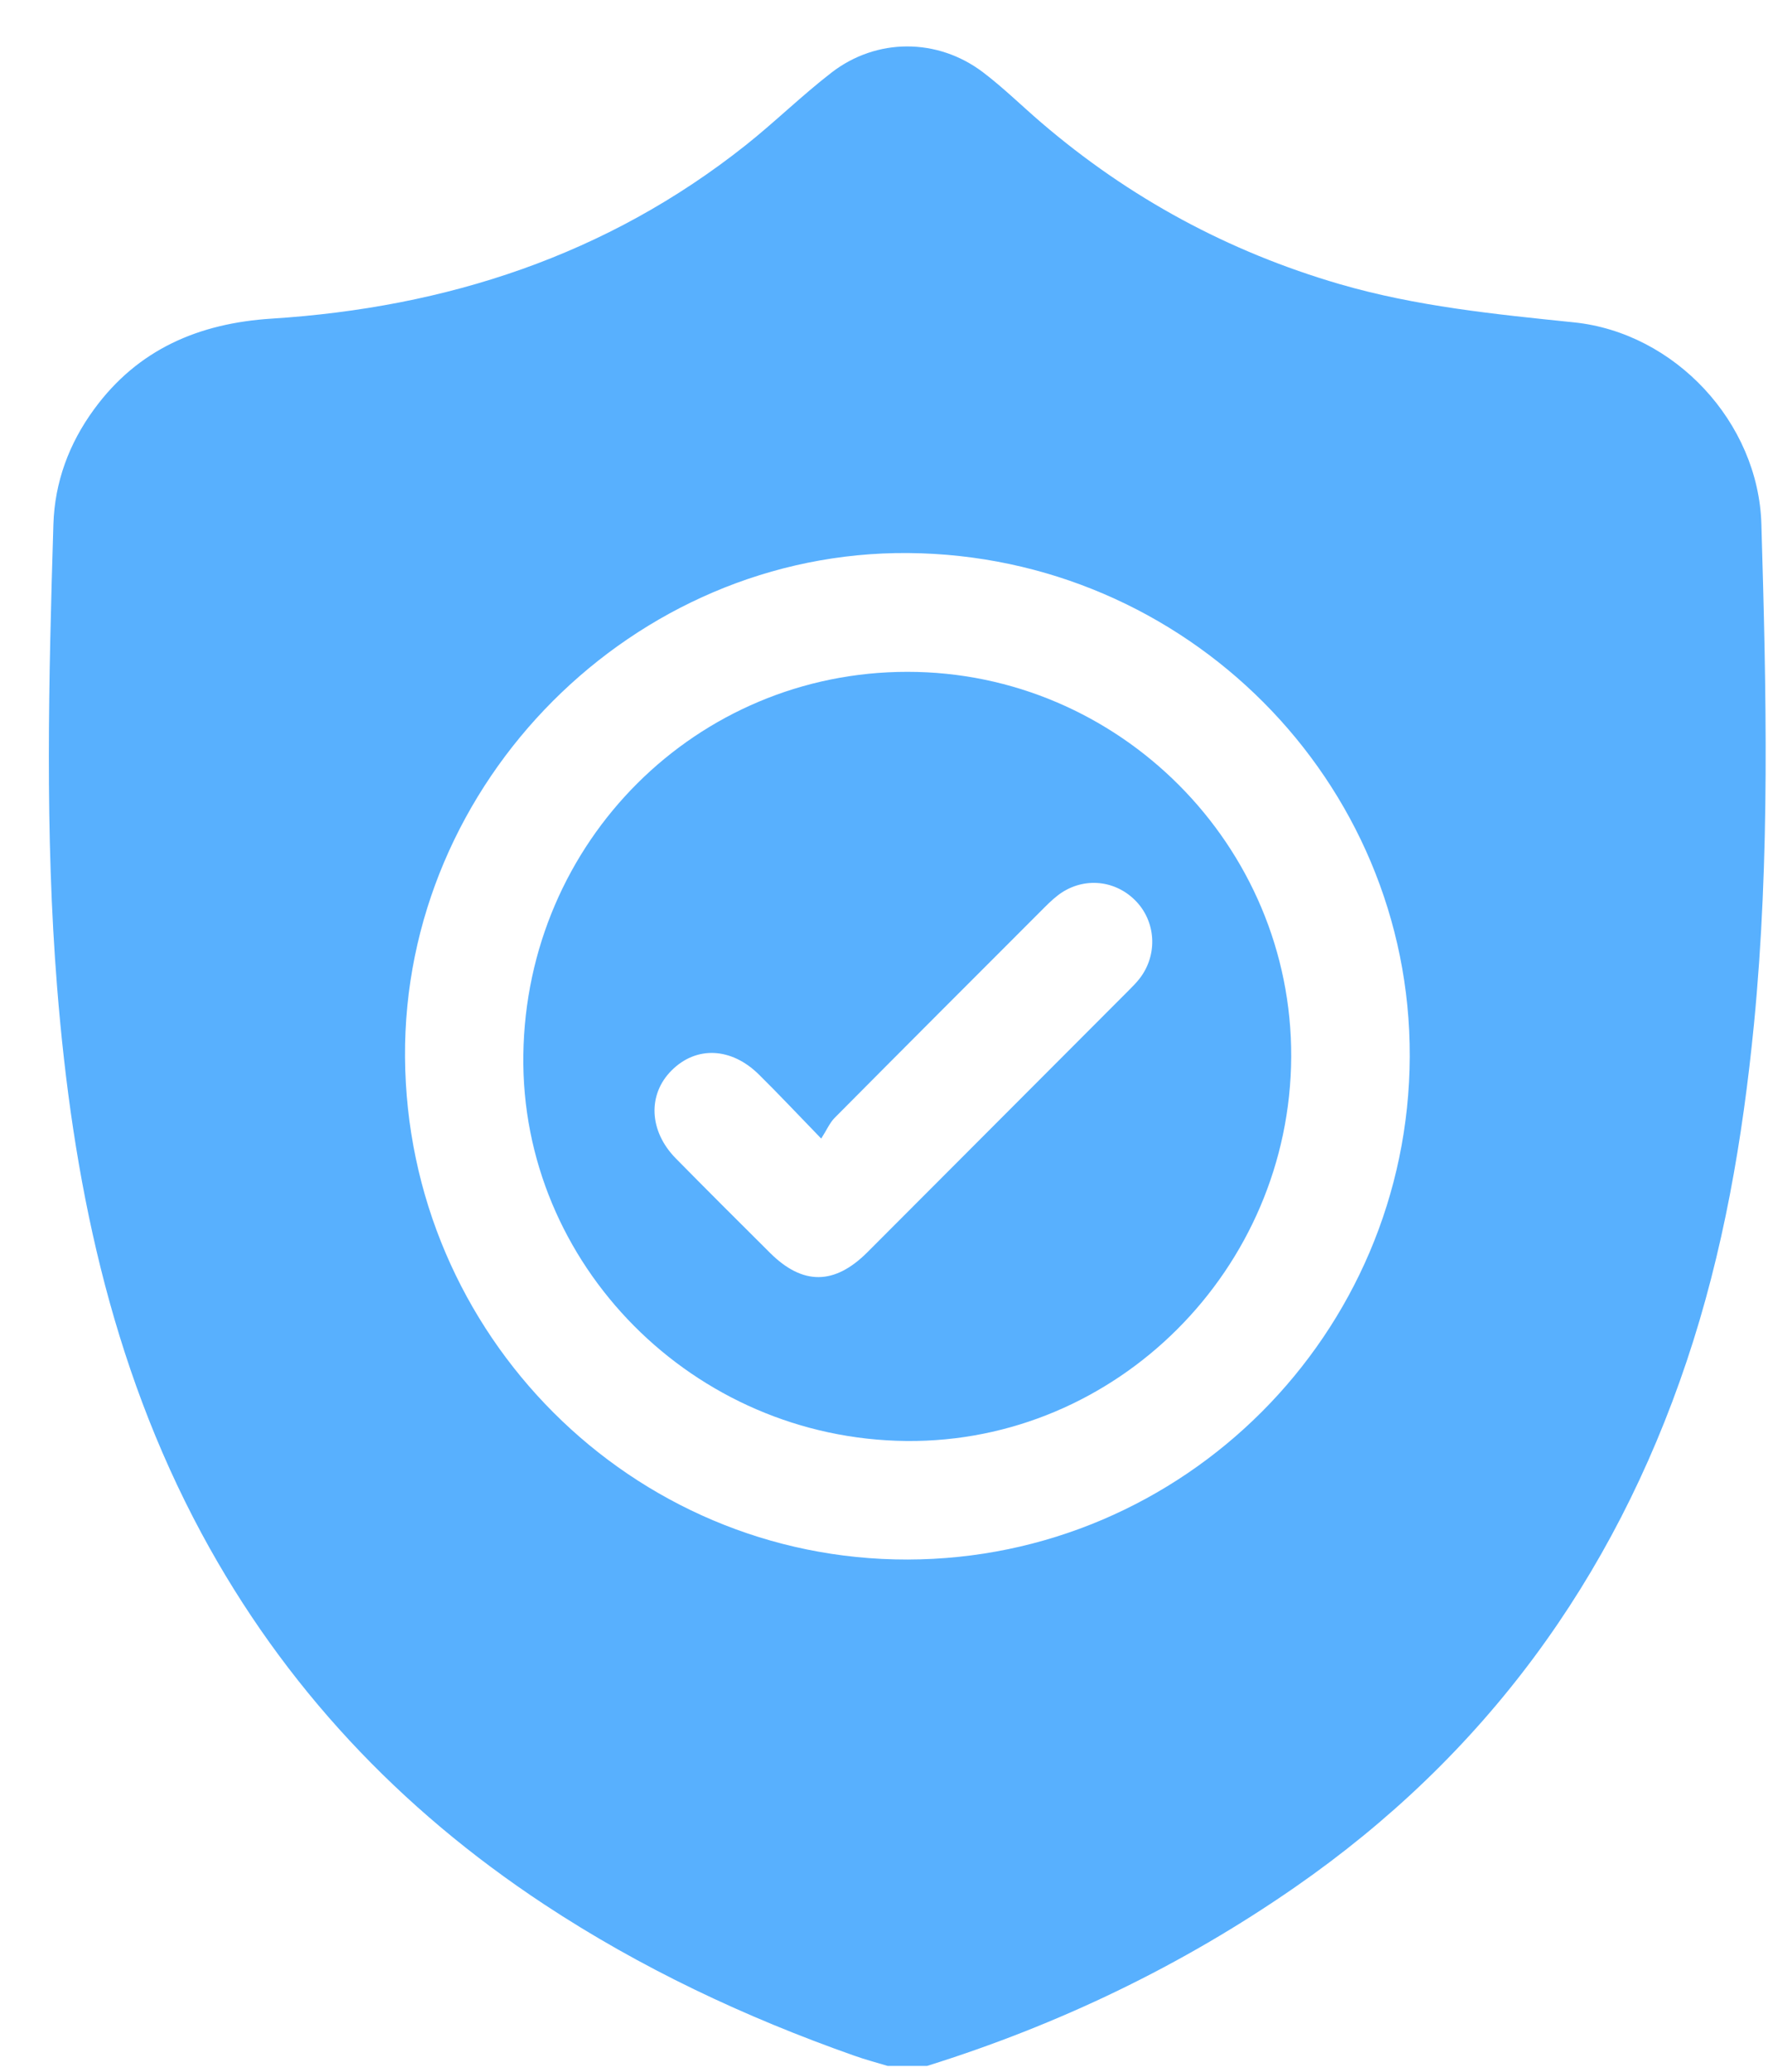
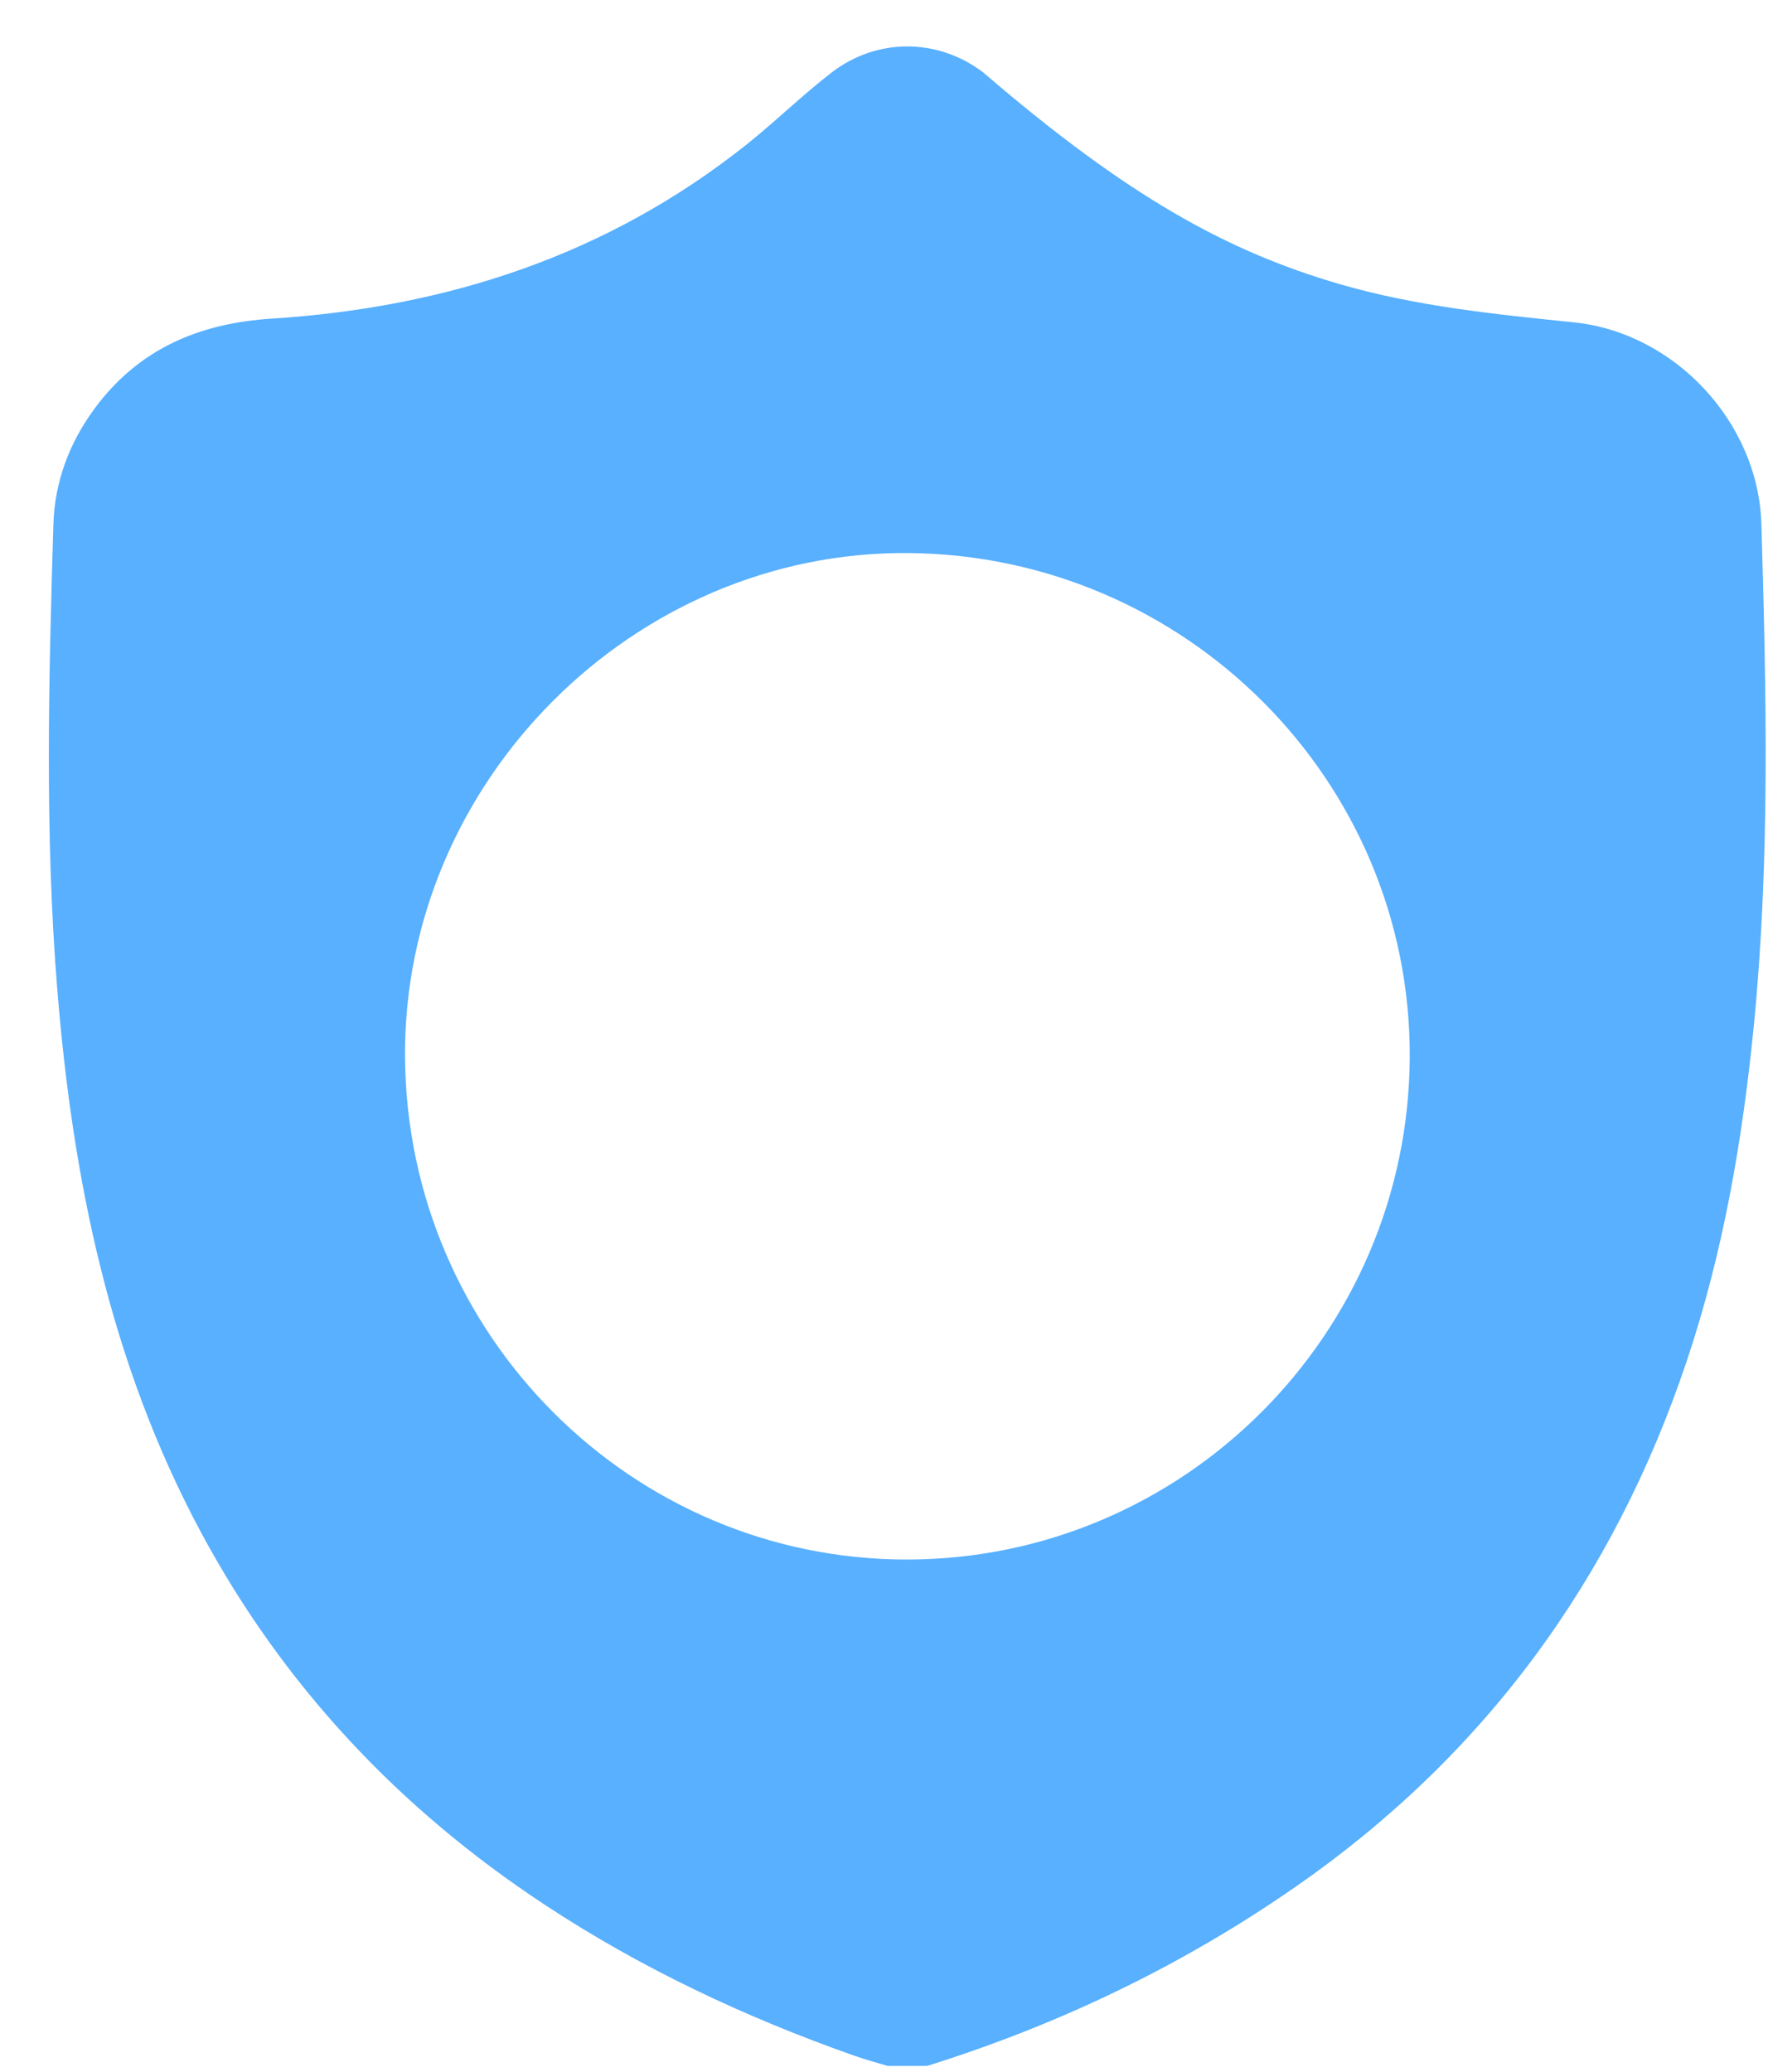
<svg xmlns="http://www.w3.org/2000/svg" width="35" height="41" viewBox="0 0 35 41" fill="none">
-   <path d="M18.352 40.886C18.092 40.886 17.832 40.886 17.573 40.886C17.351 40.819 17.126 40.76 16.908 40.682C14.746 39.92 12.684 38.95 10.767 37.685C7.907 35.797 5.623 33.377 3.99 30.347C2.173 26.972 1.433 23.314 1.131 19.542C0.886 16.491 0.964 13.433 1.057 10.378C1.083 9.54 1.367 8.776 1.863 8.099C2.731 6.911 3.937 6.398 5.375 6.306C8.839 6.086 12.014 5.055 14.763 2.873C15.342 2.413 15.873 1.891 16.458 1.439C17.352 0.746 18.561 0.748 19.462 1.432C19.865 1.738 20.227 2.095 20.612 2.425C22.352 3.917 24.319 4.981 26.521 5.623C28.04 6.065 29.599 6.219 31.161 6.38C33.155 6.586 34.809 8.359 34.869 10.37C34.966 13.672 35.044 16.974 34.722 20.271C34.499 22.54 34.117 24.776 33.389 26.943C31.94 31.259 29.383 34.751 25.636 37.349C23.392 38.905 20.957 40.072 18.352 40.886ZM17.965 30.864C23.433 30.855 27.887 26.396 27.908 20.911C27.927 15.457 23.477 10.99 17.979 10.945C12.545 10.901 7.981 15.47 8.018 20.918C8.054 26.419 12.508 30.872 17.965 30.864Z" fill="#58B0FE" />
-   <path d="M25.561 20.915C25.542 25.121 22.1 28.557 17.943 28.518C13.729 28.478 10.303 25.026 10.36 20.876C10.418 16.655 13.786 13.297 17.962 13.296C22.149 13.294 25.579 16.734 25.561 20.915ZM16.257 22.533C15.781 22.043 15.41 21.646 15.023 21.265C14.475 20.724 13.78 20.697 13.293 21.187C12.818 21.662 12.848 22.385 13.376 22.923C13.995 23.552 14.621 24.175 15.247 24.798C15.892 25.438 16.52 25.434 17.172 24.782C18.898 23.055 20.622 21.327 22.346 19.599C22.42 19.525 22.494 19.451 22.557 19.37C22.928 18.896 22.887 18.223 22.463 17.809C22.043 17.397 21.406 17.358 20.937 17.723C20.814 17.818 20.705 17.931 20.595 18.041C19.236 19.4 17.877 20.759 16.523 22.123C16.425 22.222 16.367 22.362 16.257 22.533Z" fill="#58B0FE" />
+   <path d="M18.352 40.886C18.092 40.886 17.832 40.886 17.573 40.886C17.351 40.819 17.126 40.76 16.908 40.682C14.746 39.92 12.684 38.95 10.767 37.685C7.907 35.797 5.623 33.377 3.99 30.347C2.173 26.972 1.433 23.314 1.131 19.542C0.886 16.491 0.964 13.433 1.057 10.378C1.083 9.54 1.367 8.776 1.863 8.099C2.731 6.911 3.937 6.398 5.375 6.306C8.839 6.086 12.014 5.055 14.763 2.873C15.342 2.413 15.873 1.891 16.458 1.439C17.352 0.746 18.561 0.748 19.462 1.432C22.352 3.917 24.319 4.981 26.521 5.623C28.04 6.065 29.599 6.219 31.161 6.38C33.155 6.586 34.809 8.359 34.869 10.37C34.966 13.672 35.044 16.974 34.722 20.271C34.499 22.54 34.117 24.776 33.389 26.943C31.94 31.259 29.383 34.751 25.636 37.349C23.392 38.905 20.957 40.072 18.352 40.886ZM17.965 30.864C23.433 30.855 27.887 26.396 27.908 20.911C27.927 15.457 23.477 10.99 17.979 10.945C12.545 10.901 7.981 15.47 8.018 20.918C8.054 26.419 12.508 30.872 17.965 30.864Z" fill="#58B0FE" />
</svg>